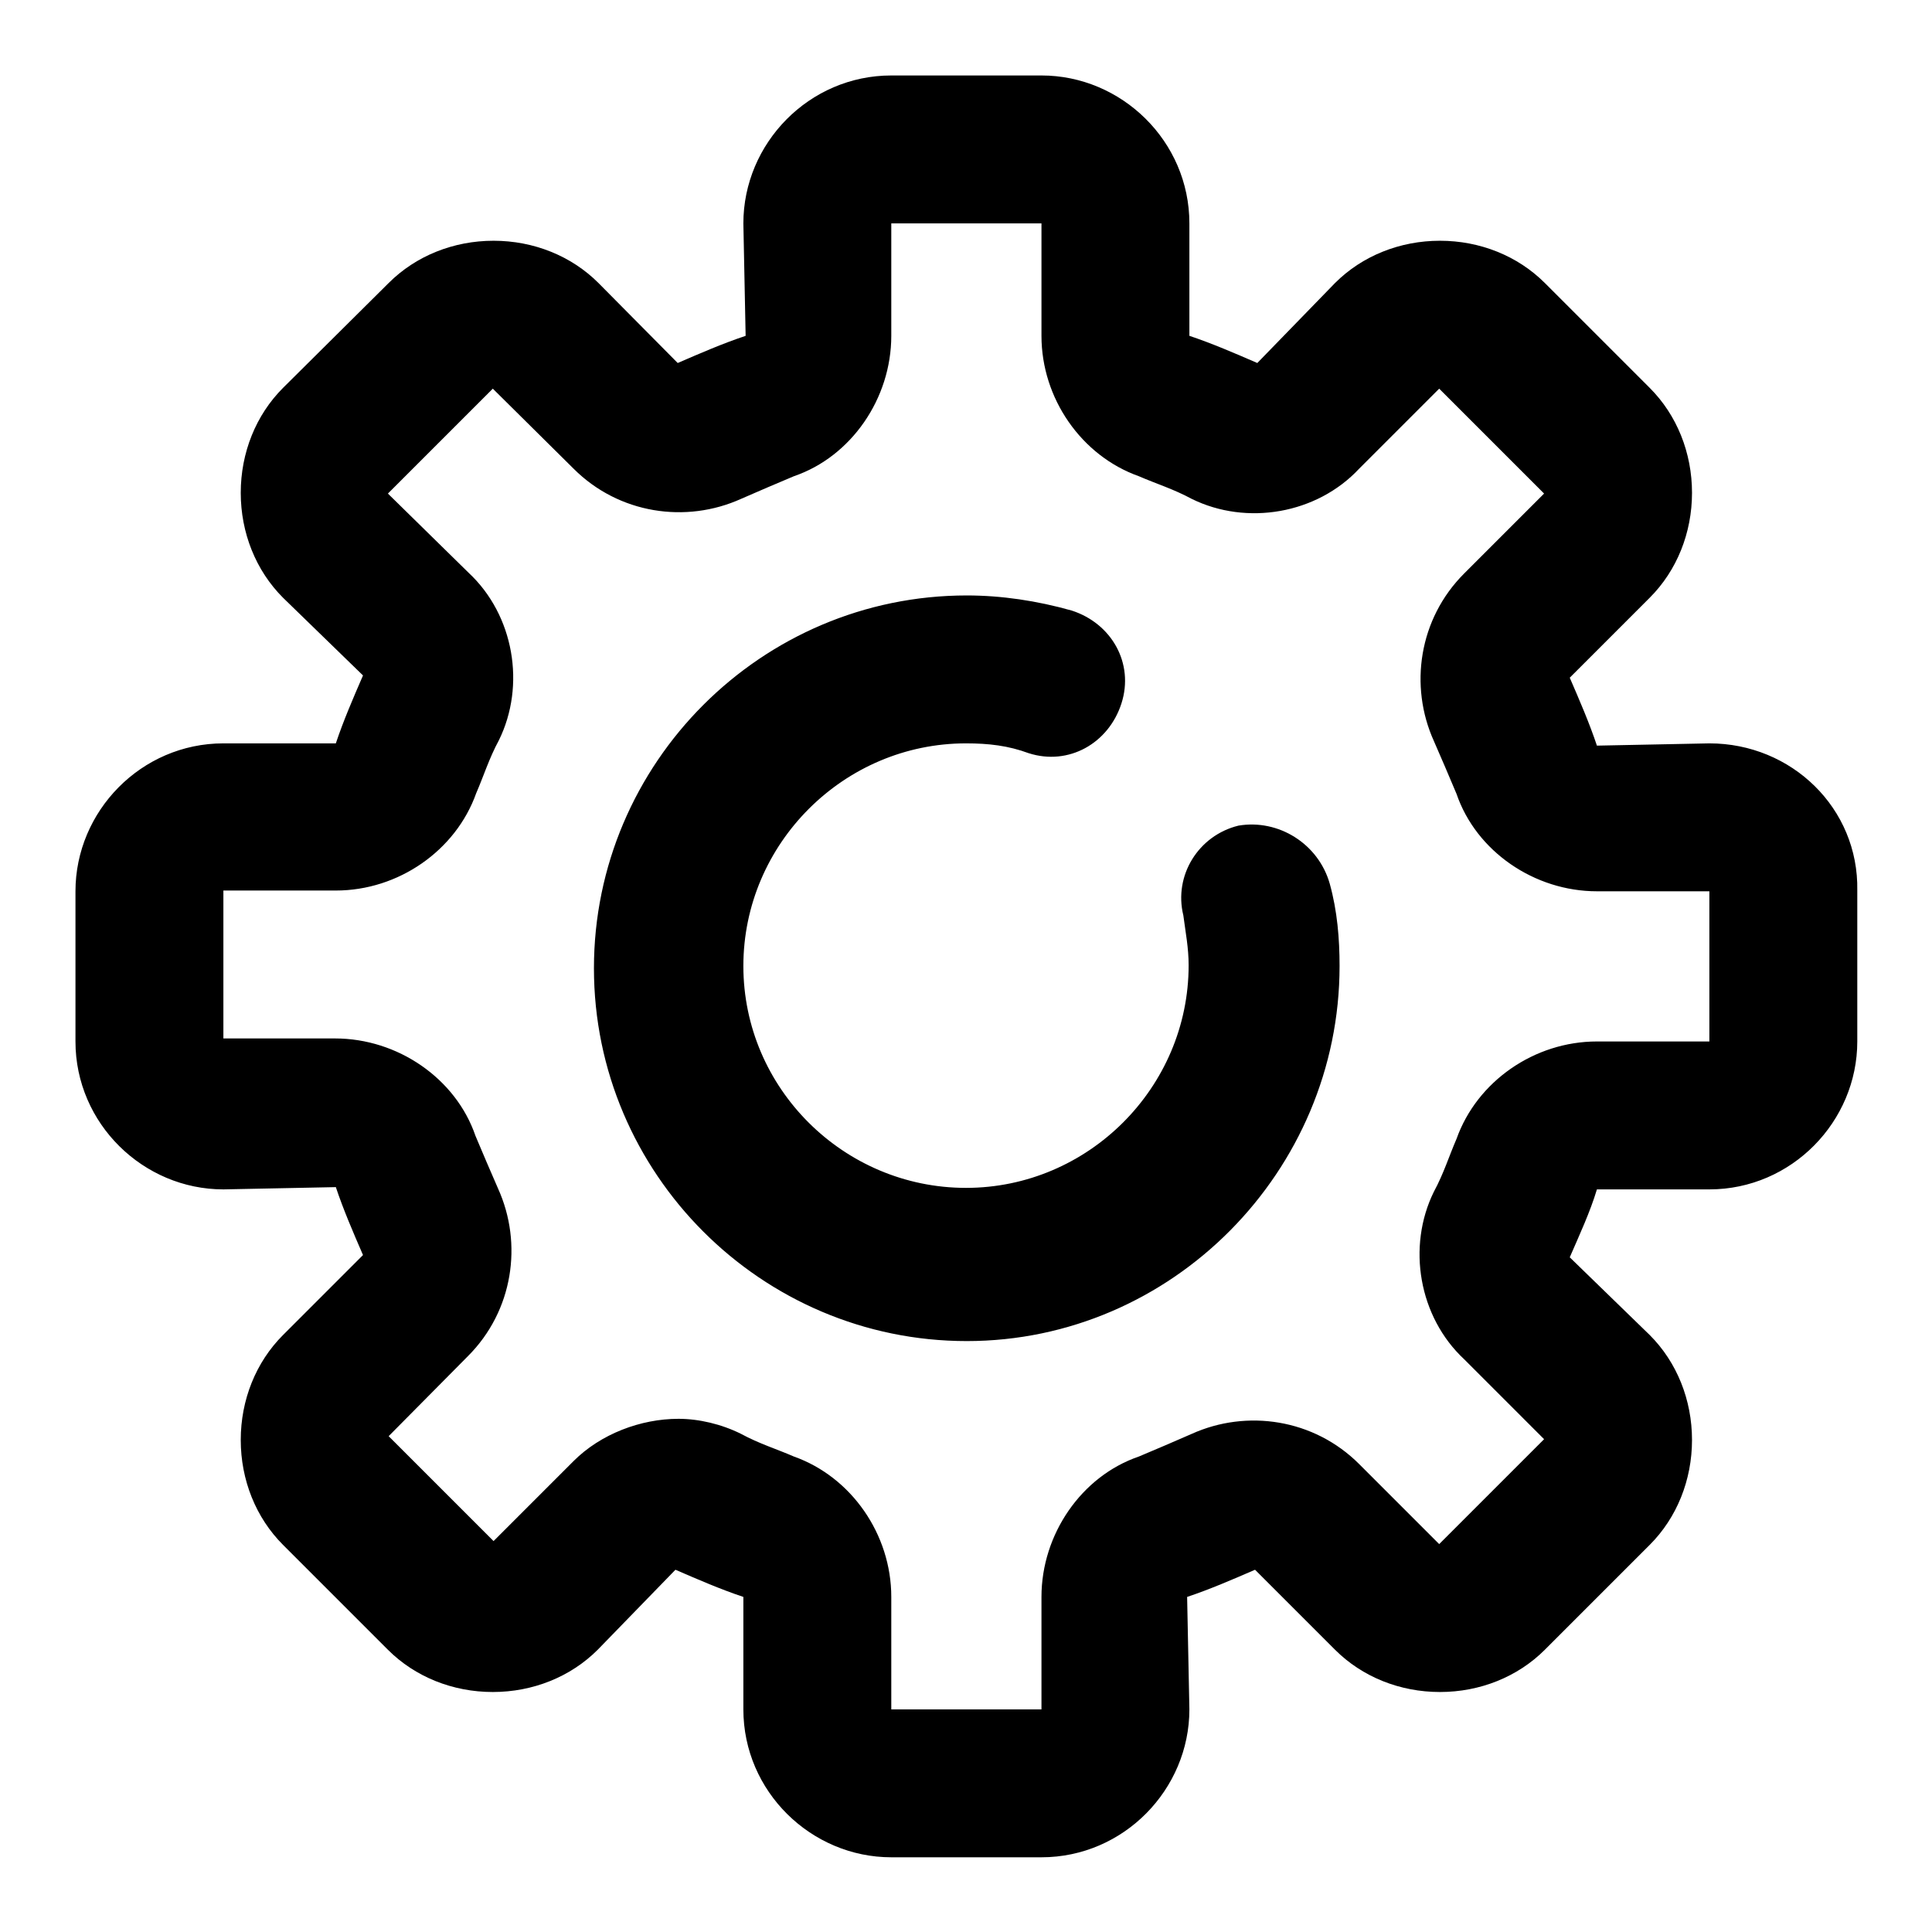
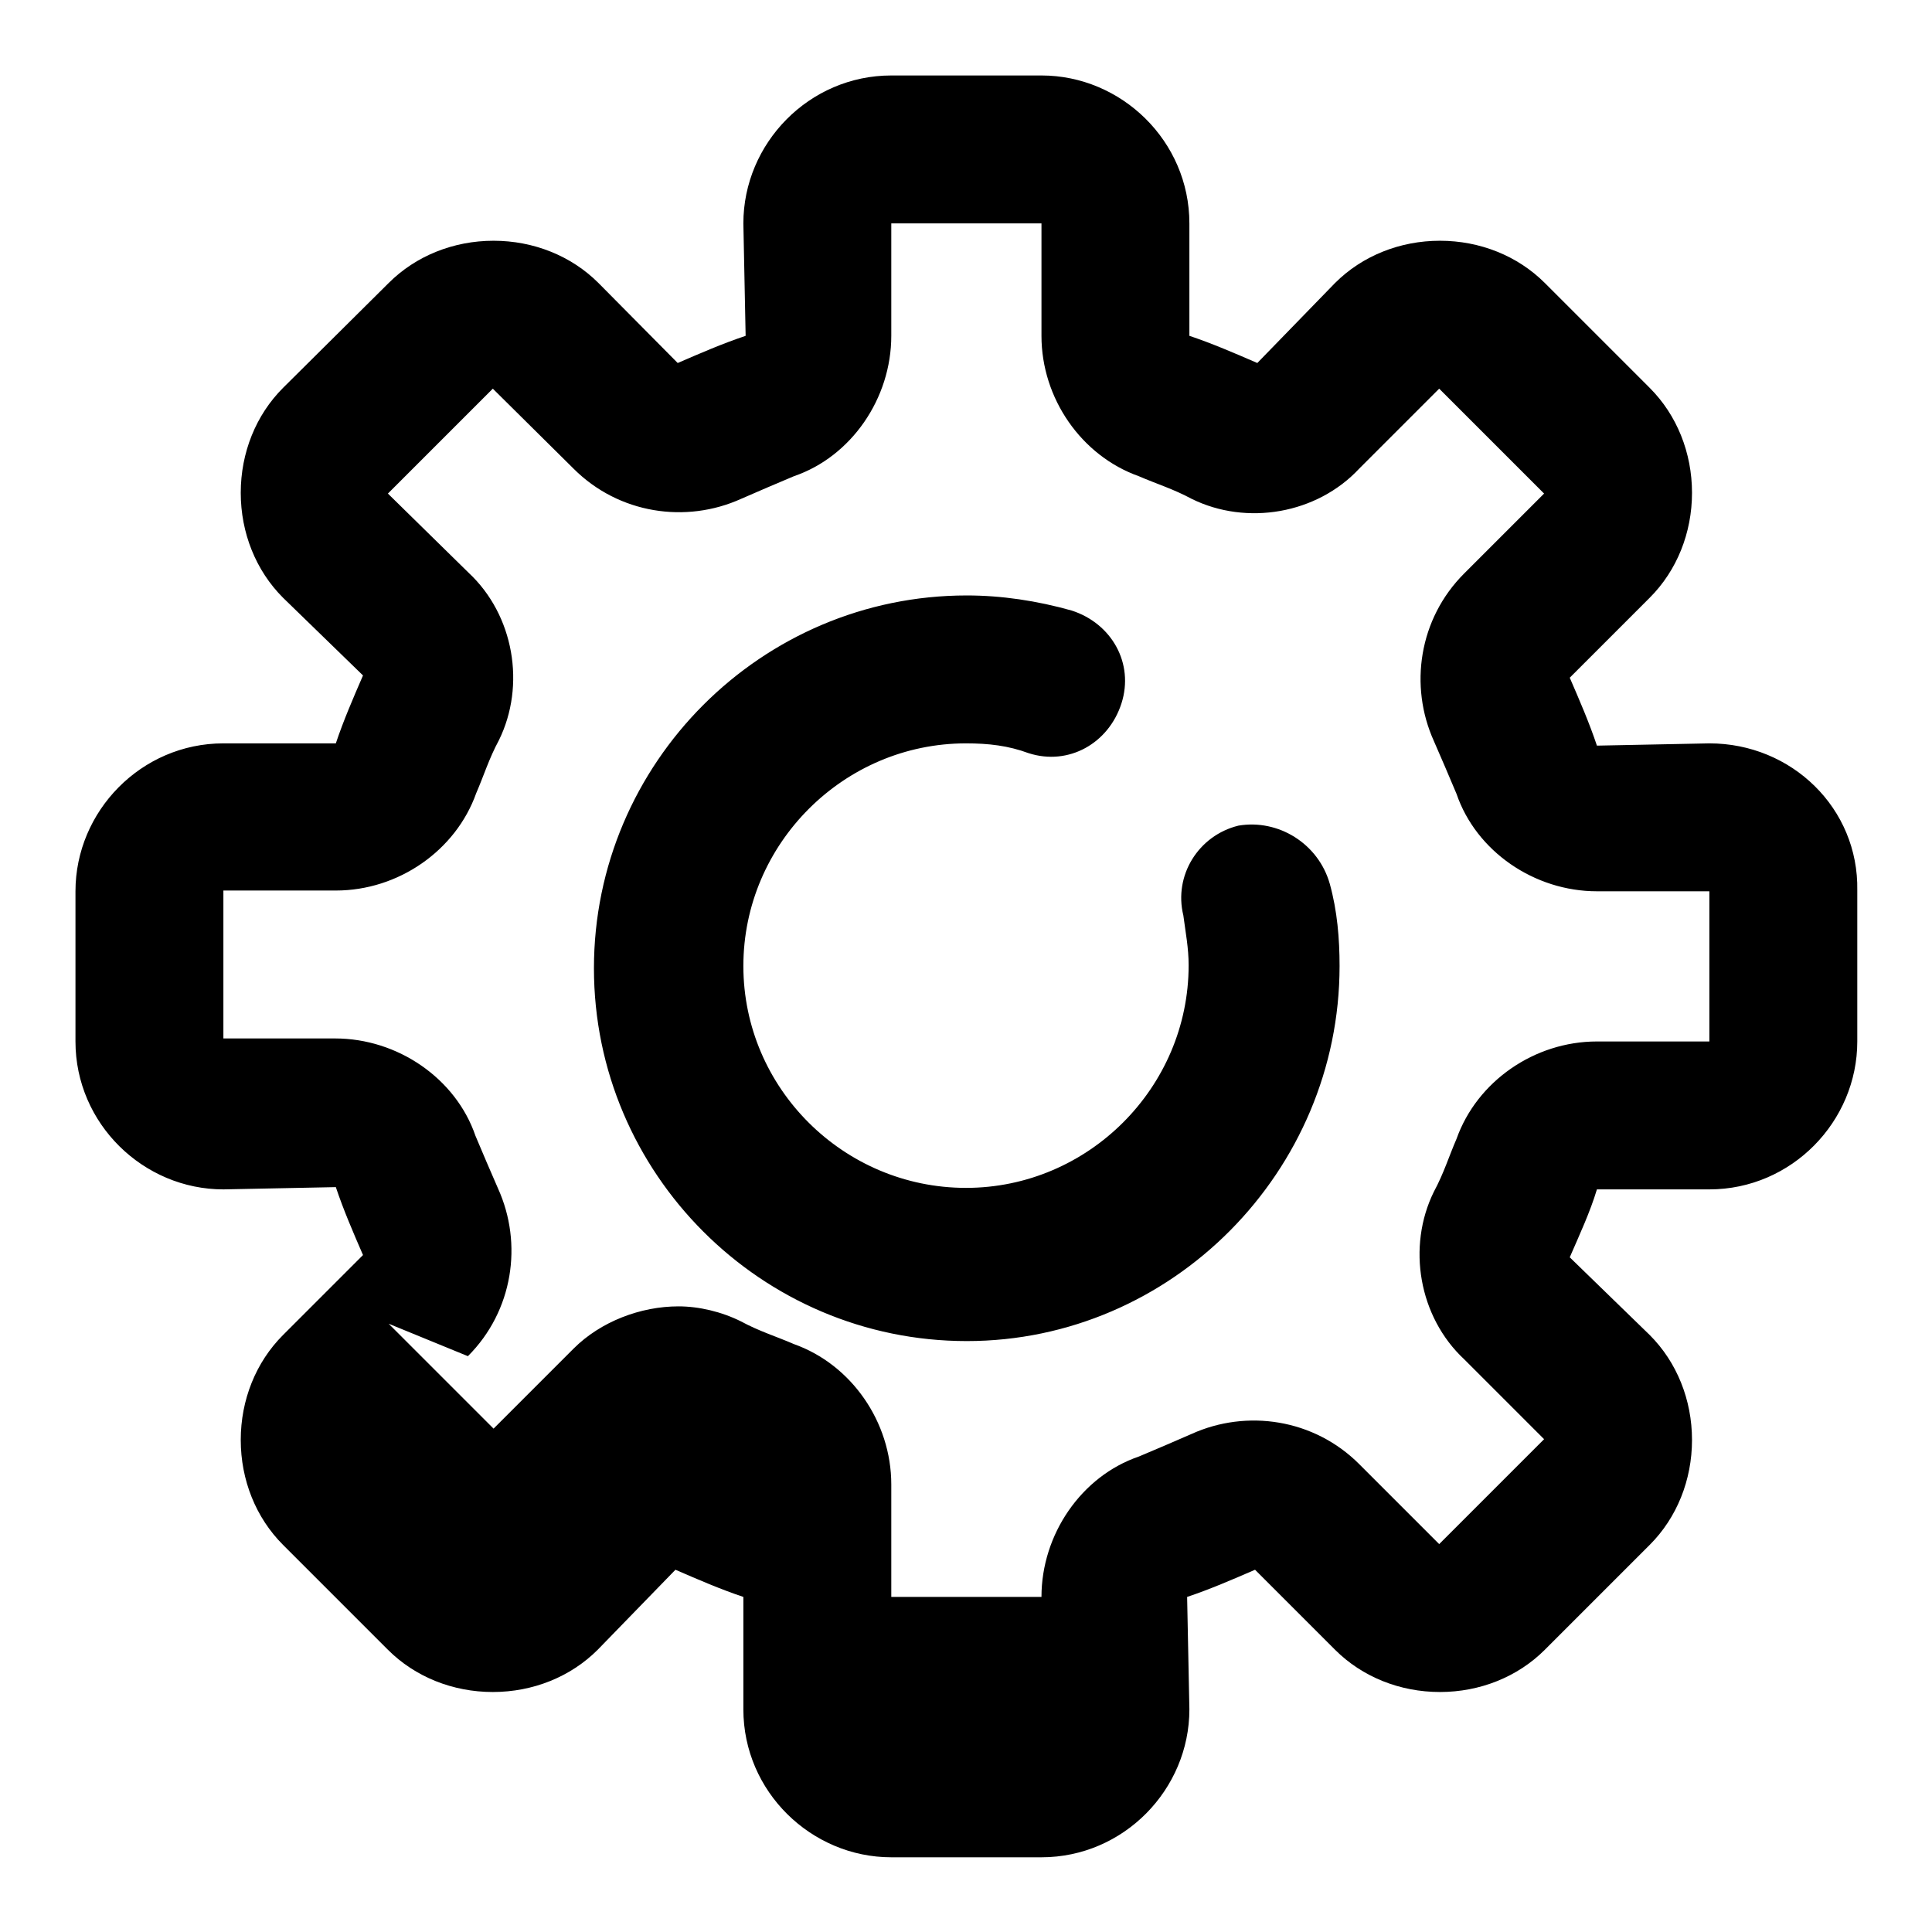
<svg xmlns="http://www.w3.org/2000/svg" version="1.1" x="0px" y="0px" viewBox="0 0 256 256" enable-background="new 0 0 256 256" xml:space="preserve">
  <g>
    <g>
-       <path fill="#000000" d="M164.1,109.4c-5.3,1.3-8.6,6.6-7.3,11.9c0.3,2.3,0.7,4.3,0.7,6.6c0,16.2-13.3,29.5-29.5,29.5S98.5,144.2,98.5,128s13.3-29.5,29.5-29.5c3,0,5.6,0.3,8.3,1.3c5.3,1.7,10.6-1.3,12.3-6.6c1.7-5.3-1.3-10.6-6.6-12.3c-4.6-1.3-9.3-2-13.9-2c-27.2,0-49.4,22.2-49.4,49.4c0,27.2,22.2,49.4,49.4,49.4c27.2,0,49.4-22.5,49.4-49.7c0-3.6-0.3-7.3-1.3-10.9C174.7,111.8,169.4,108.5,164.1,109.4z M226.5,98.5l-14.9,0.3c-1-3-2.3-6-3.6-9l10.6-10.6c3.6-3.6,5.6-8.6,5.6-13.9c0-5.3-2-10.3-5.6-13.9l-13.9-13.9c-3.6-3.6-8.6-5.6-13.9-5.6l0,0c-5.3,0-10.3,2-13.9,5.6l-10.3,10.6c-3-1.3-6-2.6-9-3.6V29.6c0-10.9-9-19.6-19.6-19.6h-19.9c-10.9,0-19.6,9-19.6,19.6l0.3,14.9c-3,1-6,2.3-9,3.6L79.3,37.5c-3.6-3.6-8.6-5.6-13.9-5.6l0,0c-5.3,0-10.3,2-13.9,5.6L37.5,51.4c-3.6,3.6-5.6,8.6-5.6,13.9s2,10.3,5.6,13.9l10.6,10.3c-1.3,3-2.6,6-3.6,9H29.6c-10.9,0-19.6,9-19.6,19.6V138c0,10.9,9,19.6,19.6,19.6l14.9-0.3c1,3,2.3,6,3.6,9l-10.6,10.6c-3.6,3.6-5.6,8.6-5.6,13.9s2,10.3,5.6,13.9l13.9,13.9c3.6,3.6,8.6,5.6,13.9,5.6l0,0c5.3,0,10.3-2,13.9-5.6l10.3-10.6c3,1.3,6,2.6,9,3.6v14.9c0,10.9,9,19.6,19.6,19.6H138c10.9,0,19.6-9,19.6-19.6l-0.3-14.9c3-1,6-2.3,9-3.6l10.6,10.6c3.6,3.6,8.6,5.6,13.9,5.6l0,0c5.3,0,10.3-2,13.9-5.6l13.9-13.9c3.6-3.6,5.6-8.6,5.6-13.9s-2-10.3-5.6-13.9l-10.6-10.3c1.3-3,2.7-6,3.6-9h14.9c10.9,0,19.6-9,19.6-19.6V118C246.3,107.1,237.4,98.5,226.5,98.5z M226.5,138h-14.9c-8.3,0-15.9,5.3-18.6,12.9c-1,2.3-1.7,4.6-3,7c-3.6,7.3-2,16.6,4,22.2l10.6,10.6l-13.9,13.9L180.1,194c-6-6-14.9-7.3-22.2-4c-2.3,1-4.6,2-7,3c-7.6,2.6-12.9,10.3-12.9,18.6v14.9h-19.9v-14.9c0-8.3-5.3-15.9-12.9-18.6c-2.3-1-4.6-1.7-7-3c-2.6-1.3-5.6-2-8.3-2c-5,0-10.3,2-13.9,5.6l-10.6,10.6l-13.9-13.9L62,179.7c6-6,7.3-14.9,4-22.2c-1-2.3-2-4.6-3-7c-2.6-7.6-10.3-12.9-18.6-12.9H29.6v-19.6h14.9c8.3,0,15.9-5.3,18.6-12.9c1-2.3,1.7-4.6,3-7c3.6-7.3,2-16.6-4-22.2L51.4,65.4l13.9-13.9L76,62.1c6,6,14.9,7.3,22.2,4c2.3-1,4.6-2,7-3c7.6-2.6,12.9-10.3,12.9-18.6V29.6H138v14.9c0,8.3,5.3,15.9,12.9,18.6c2.3,1,4.6,1.7,7,3c7.3,3.6,16.6,2,22.2-4l10.6-10.6l13.9,13.9L194,76c-6,6-7.3,14.9-4,22.2c1,2.3,2,4.6,3,7c2.6,7.6,10.3,12.9,18.6,12.9h14.9V138L226.5,138z" />
+       <path fill="#000000" d="M164.1,109.4c-5.3,1.3-8.6,6.6-7.3,11.9c0.3,2.3,0.7,4.3,0.7,6.6c0,16.2-13.3,29.5-29.5,29.5S98.5,144.2,98.5,128s13.3-29.5,29.5-29.5c3,0,5.6,0.3,8.3,1.3c5.3,1.7,10.6-1.3,12.3-6.6c1.7-5.3-1.3-10.6-6.6-12.3c-4.6-1.3-9.3-2-13.9-2c-27.2,0-49.4,22.2-49.4,49.4c0,27.2,22.2,49.4,49.4,49.4c27.2,0,49.4-22.5,49.4-49.7c0-3.6-0.3-7.3-1.3-10.9C174.7,111.8,169.4,108.5,164.1,109.4z M226.5,98.5l-14.9,0.3c-1-3-2.3-6-3.6-9l10.6-10.6c3.6-3.6,5.6-8.6,5.6-13.9c0-5.3-2-10.3-5.6-13.9l-13.9-13.9c-3.6-3.6-8.6-5.6-13.9-5.6l0,0c-5.3,0-10.3,2-13.9,5.6l-10.3,10.6c-3-1.3-6-2.6-9-3.6V29.6c0-10.9-9-19.6-19.6-19.6h-19.9c-10.9,0-19.6,9-19.6,19.6l0.3,14.9c-3,1-6,2.3-9,3.6L79.3,37.5c-3.6-3.6-8.6-5.6-13.9-5.6l0,0c-5.3,0-10.3,2-13.9,5.6L37.5,51.4c-3.6,3.6-5.6,8.6-5.6,13.9s2,10.3,5.6,13.9l10.6,10.3c-1.3,3-2.6,6-3.6,9H29.6c-10.9,0-19.6,9-19.6,19.6V138c0,10.9,9,19.6,19.6,19.6l14.9-0.3c1,3,2.3,6,3.6,9l-10.6,10.6c-3.6,3.6-5.6,8.6-5.6,13.9s2,10.3,5.6,13.9l13.9,13.9c3.6,3.6,8.6,5.6,13.9,5.6l0,0c5.3,0,10.3-2,13.9-5.6l10.3-10.6c3,1.3,6,2.6,9,3.6v14.9c0,10.9,9,19.6,19.6,19.6H138c10.9,0,19.6-9,19.6-19.6l-0.3-14.9c3-1,6-2.3,9-3.6l10.6,10.6c3.6,3.6,8.6,5.6,13.9,5.6l0,0c5.3,0,10.3-2,13.9-5.6l13.9-13.9c3.6-3.6,5.6-8.6,5.6-13.9s-2-10.3-5.6-13.9l-10.6-10.3c1.3-3,2.7-6,3.6-9h14.9c10.9,0,19.6-9,19.6-19.6V118C246.3,107.1,237.4,98.5,226.5,98.5z M226.5,138h-14.9c-8.3,0-15.9,5.3-18.6,12.9c-1,2.3-1.7,4.6-3,7c-3.6,7.3-2,16.6,4,22.2l10.6,10.6l-13.9,13.9L180.1,194c-6-6-14.9-7.3-22.2-4c-2.3,1-4.6,2-7,3c-7.6,2.6-12.9,10.3-12.9,18.6h-19.9v-14.9c0-8.3-5.3-15.9-12.9-18.6c-2.3-1-4.6-1.7-7-3c-2.6-1.3-5.6-2-8.3-2c-5,0-10.3,2-13.9,5.6l-10.6,10.6l-13.9-13.9L62,179.7c6-6,7.3-14.9,4-22.2c-1-2.3-2-4.6-3-7c-2.6-7.6-10.3-12.9-18.6-12.9H29.6v-19.6h14.9c8.3,0,15.9-5.3,18.6-12.9c1-2.3,1.7-4.6,3-7c3.6-7.3,2-16.6-4-22.2L51.4,65.4l13.9-13.9L76,62.1c6,6,14.9,7.3,22.2,4c2.3-1,4.6-2,7-3c7.6-2.6,12.9-10.3,12.9-18.6V29.6H138v14.9c0,8.3,5.3,15.9,12.9,18.6c2.3,1,4.6,1.7,7,3c7.3,3.6,16.6,2,22.2-4l10.6-10.6l13.9,13.9L194,76c-6,6-7.3,14.9-4,22.2c1,2.3,2,4.6,3,7c2.6,7.6,10.3,12.9,18.6,12.9h14.9V138L226.5,138z" />
    </g>
  </g>
</svg>